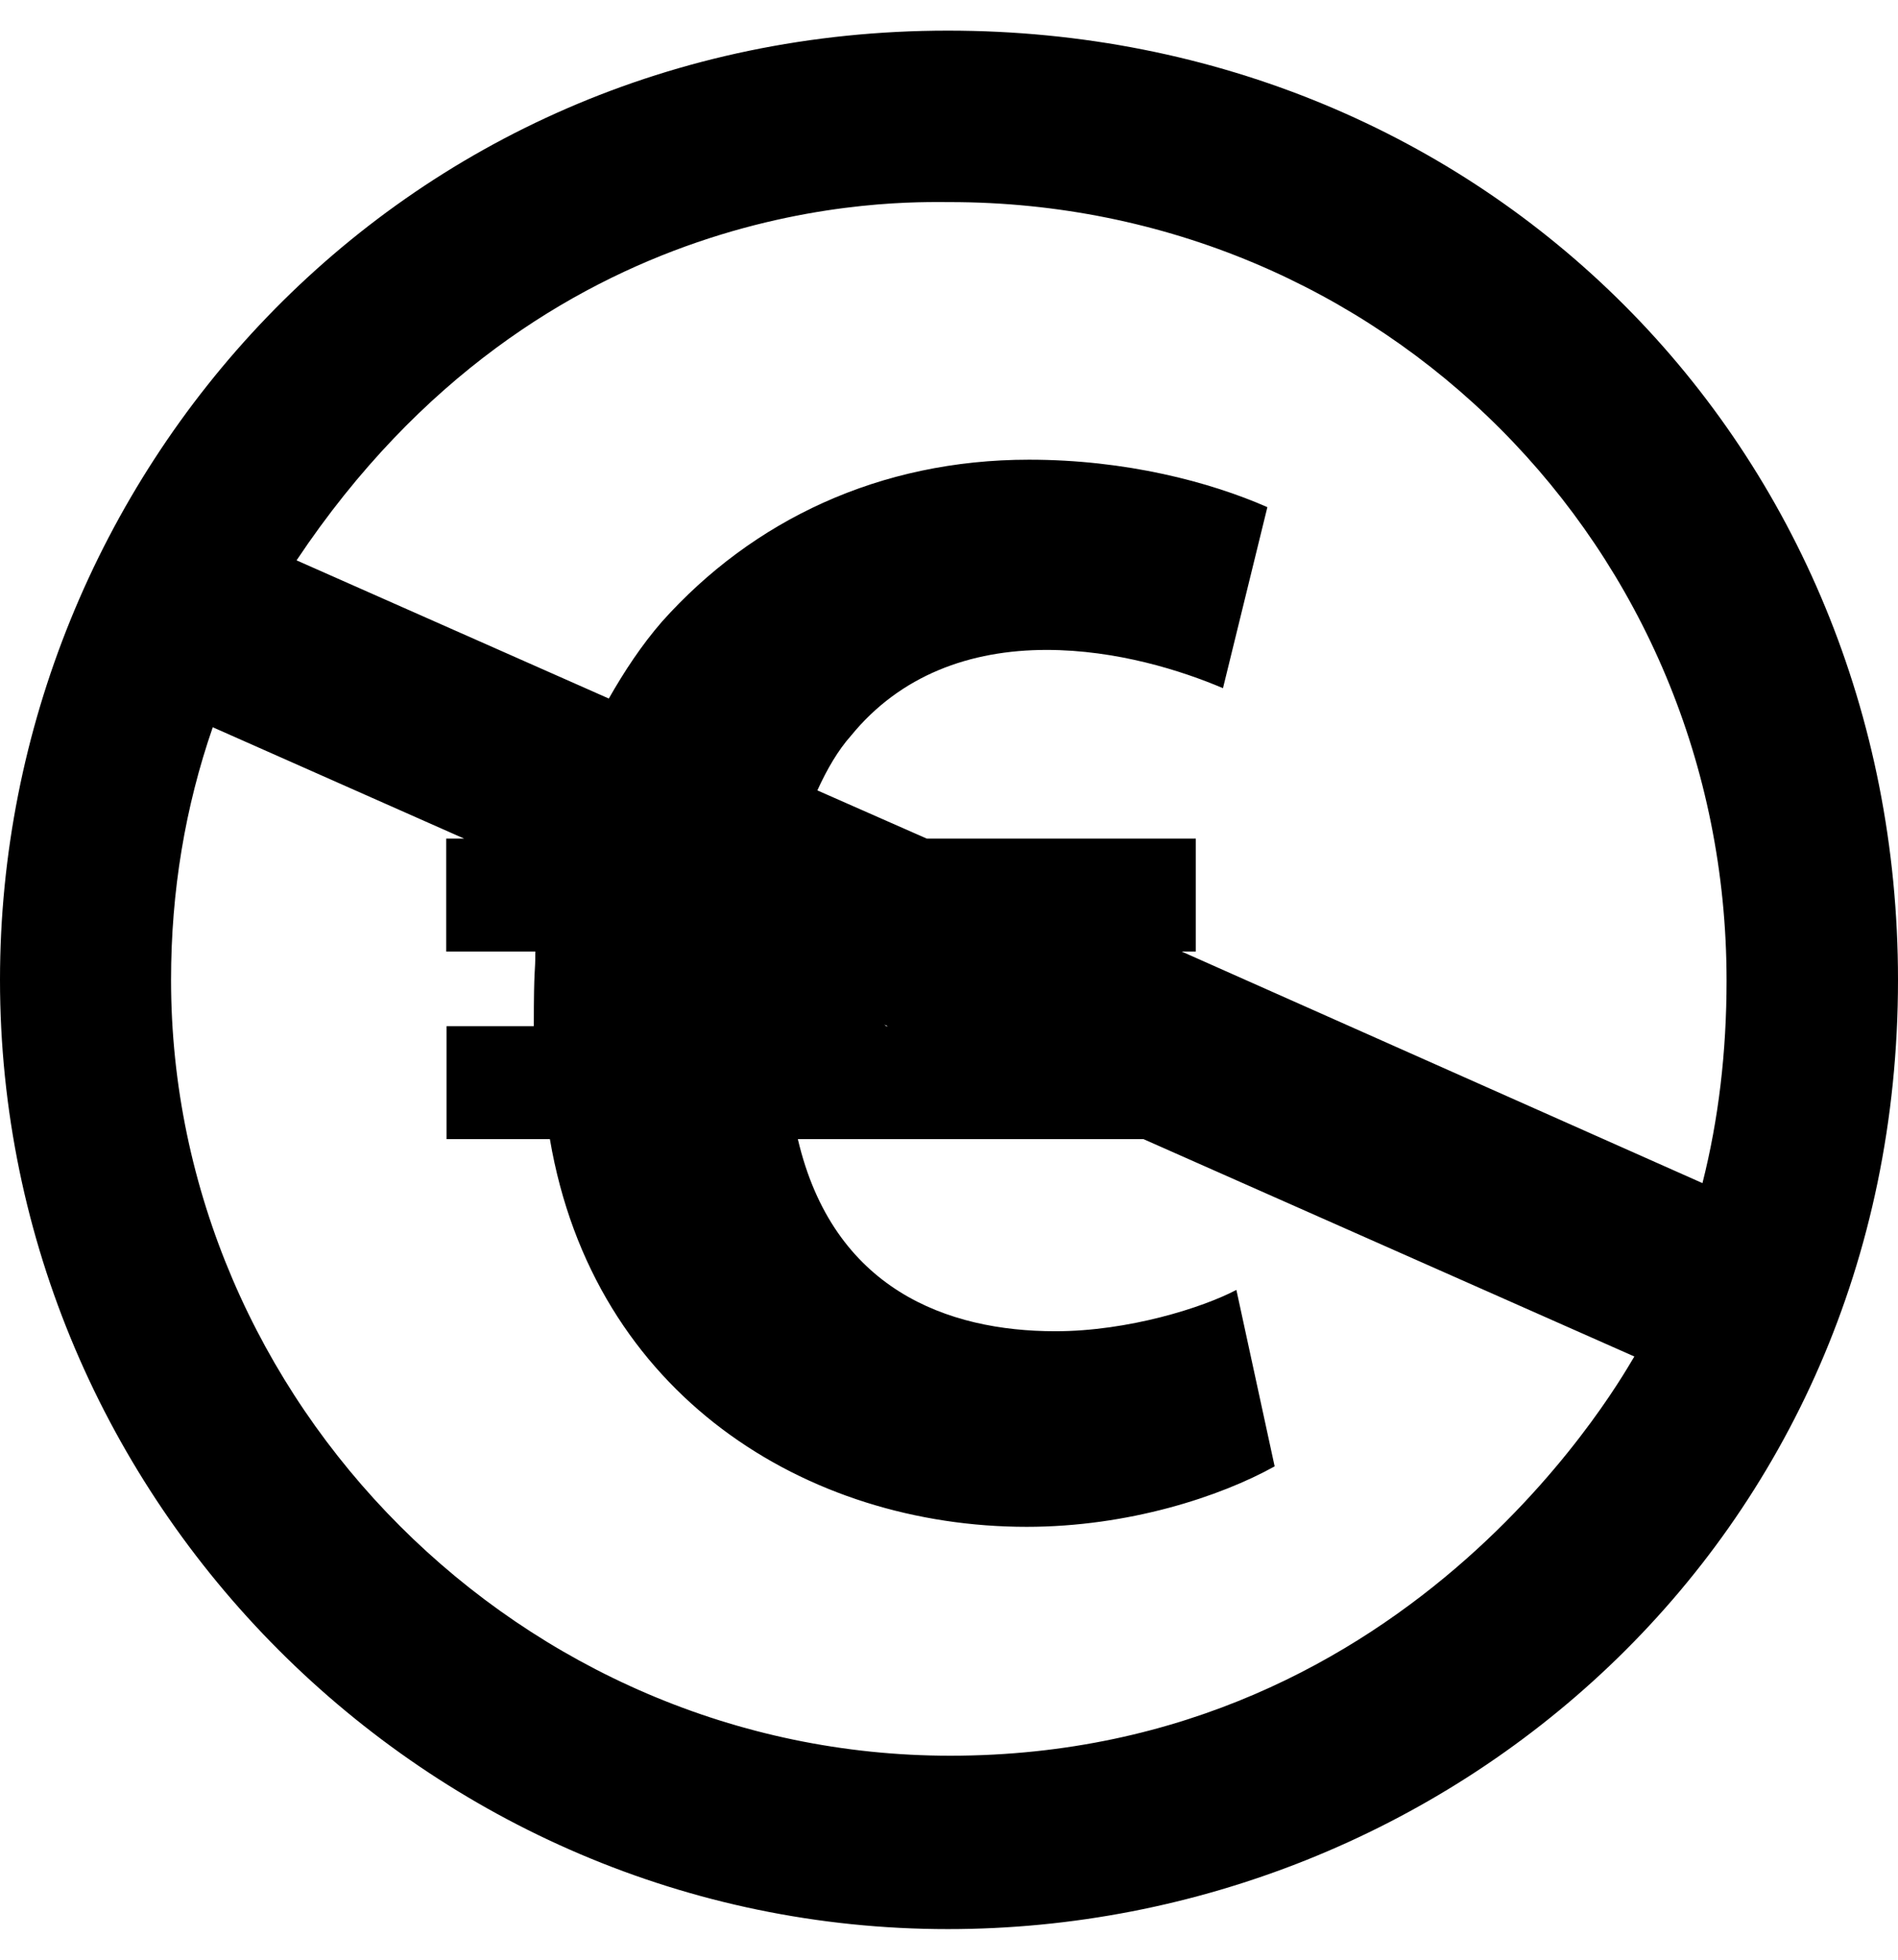
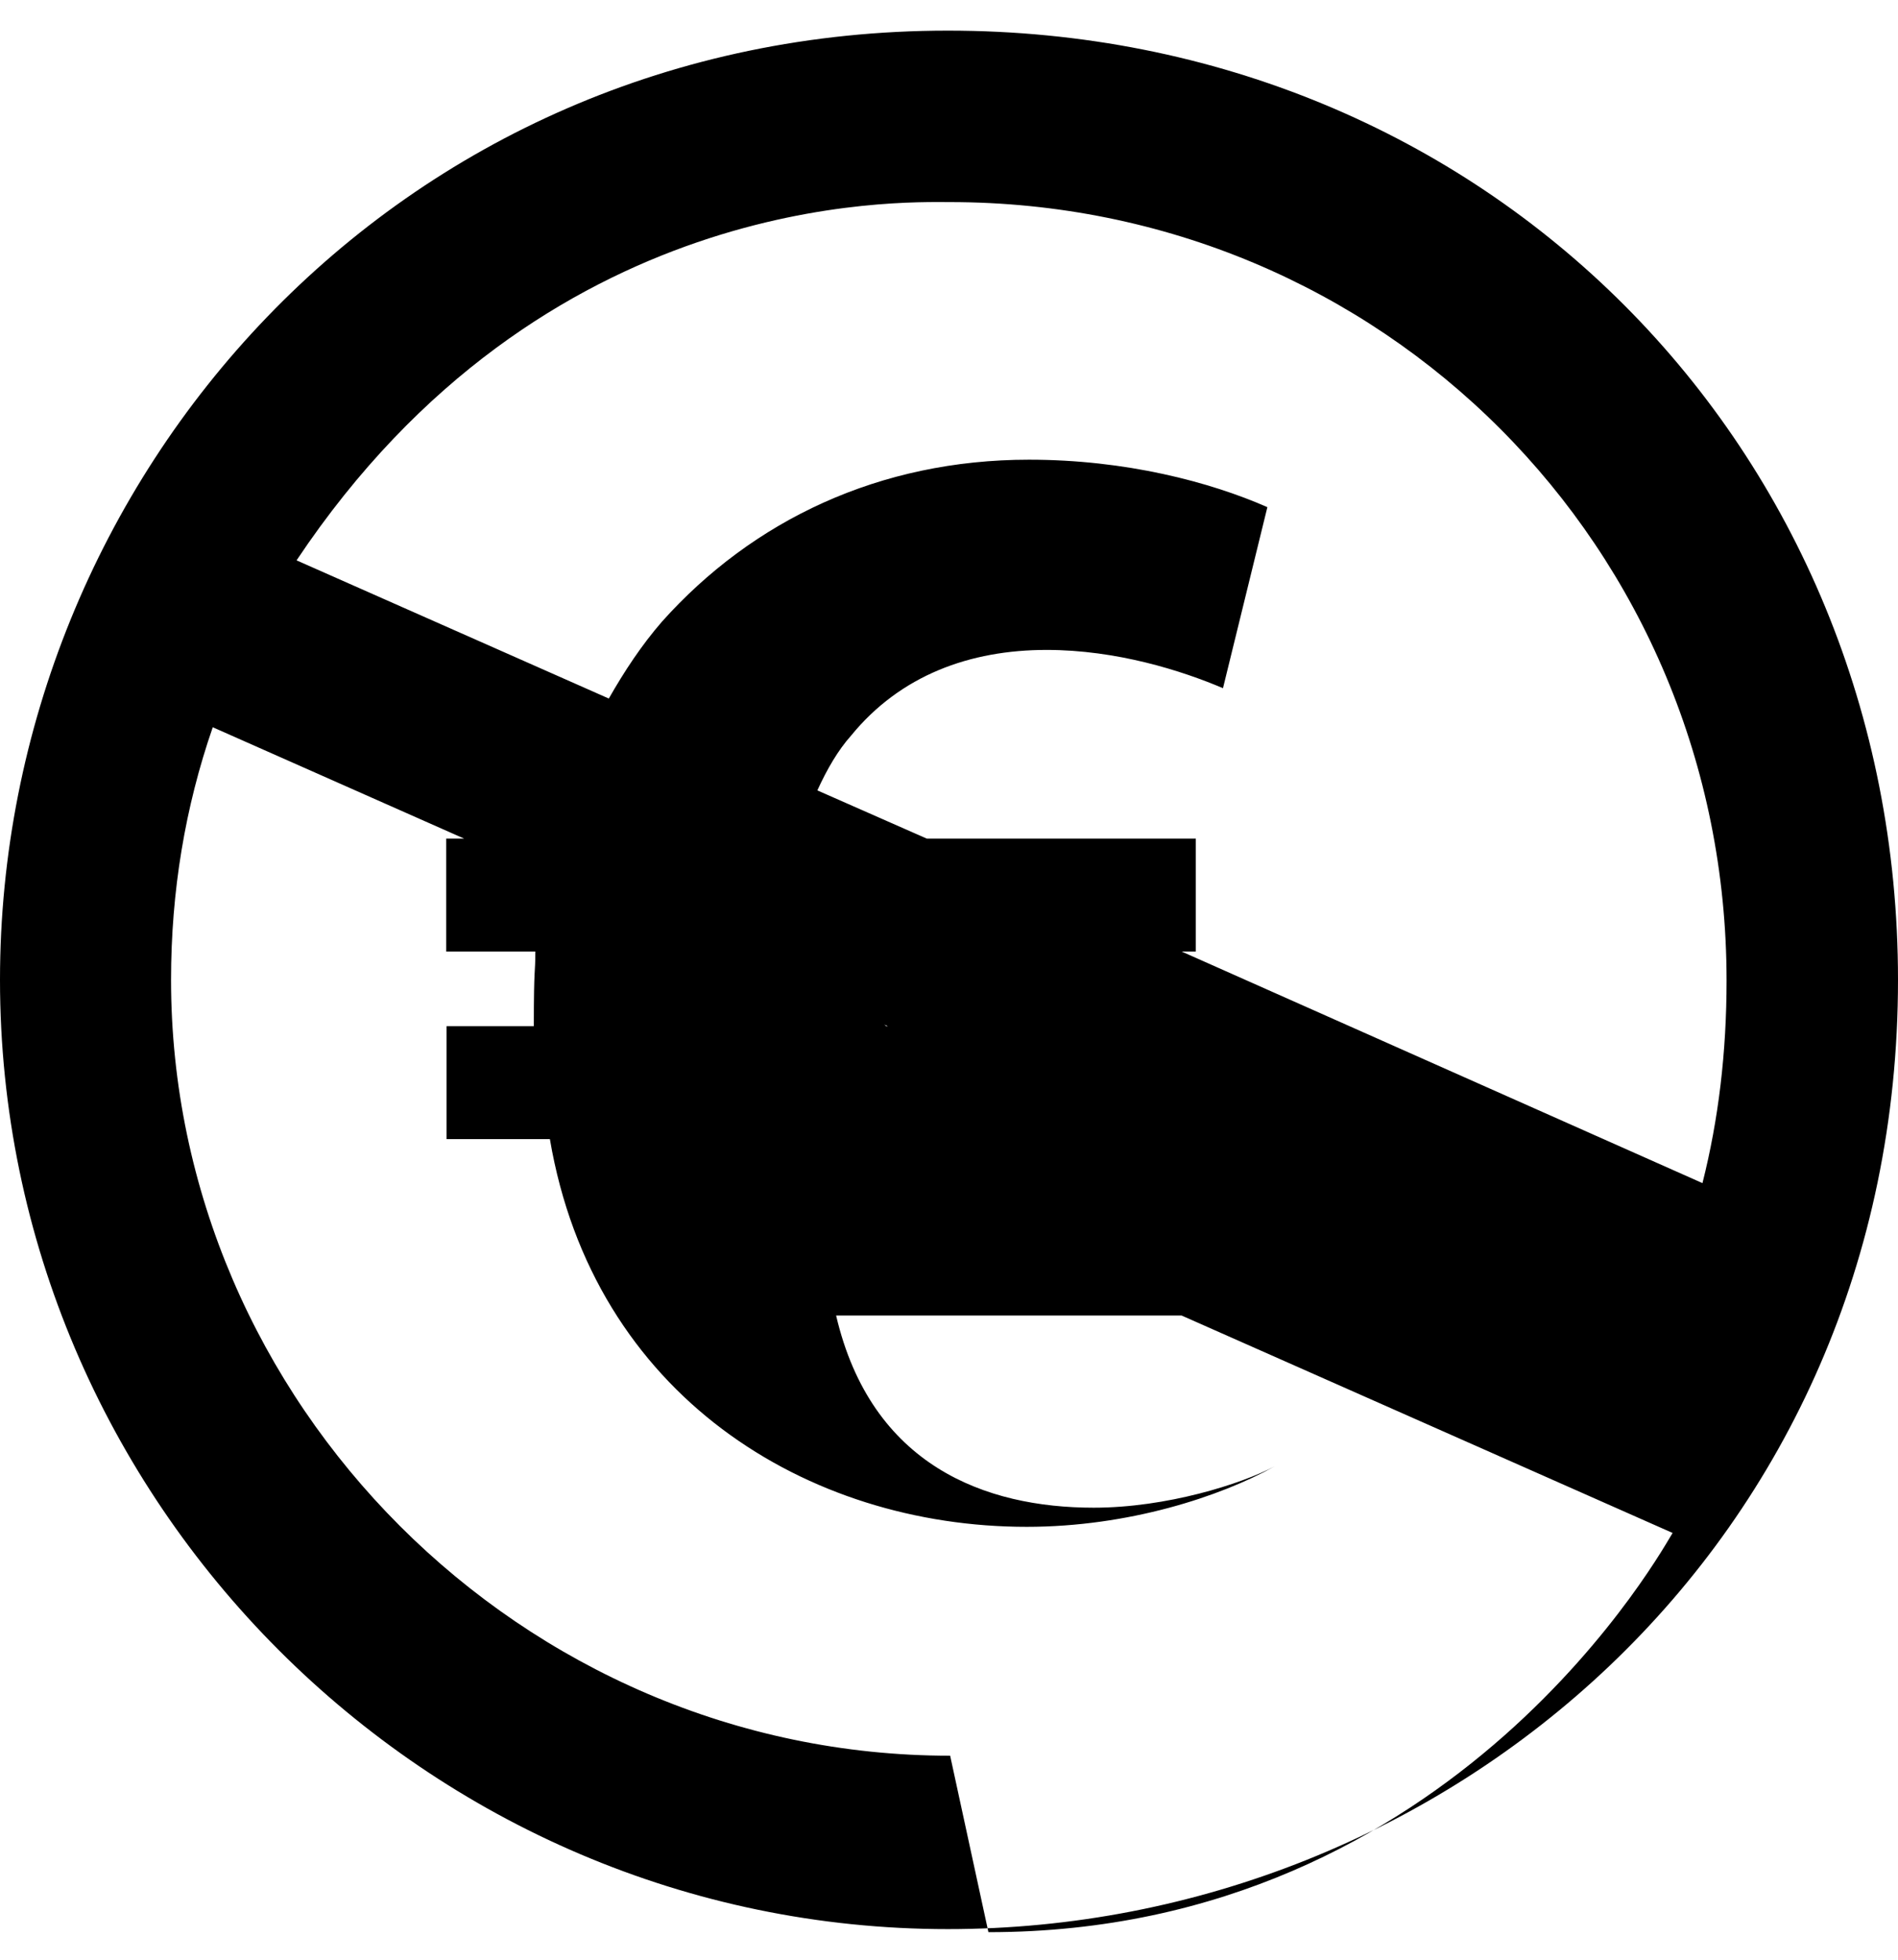
<svg xmlns="http://www.w3.org/2000/svg" viewBox="0 0 496 512">
-   <path d="M247.7 8C103.6 8 0 124.8 0 256c0 136.3 111.7 248 247.7 248C377.9 504 496 403.1 496 256 496 117 388.4 8 247.7 8zm.6 450.7c-112 0-203.6-92.5-203.6-202.7 0-23.2 3.7-45.2 10.9-66l65.7 29.1h-4.7v29.5h23.3c0 6.2-.4 3.2-.4 19.5h-22.8v29.5h27c11.4 67 67.2 101.3 124.6 101.3 26.6 0 50.6-7.9 64.8-15.8l-10-46.1c-8.7 4.6-28.2 10.8-47.3 10.8-28.2 0-58.1-10.9-67.3-50.2h90.3l128.3 56.8c-1.5 2.1-56.2 104.3-178.8 104.3zm-16.7-190.6l-.5-.4.9.4h-.4zm77.2-19.5h3.7v-29.5h-70.3l-28.6-12.6c2.5-5.5 5.4-10.5 8.8-14.3 12.9-15.8 31.1-22.4 51.1-22.4 18.3 0 35.3 5.4 46.1 10l11.6-47.3c-15-6.6-37-12.4-62.3-12.4-39 0-72.2 15.8-95.9 42.3-5.3 6.1-9.8 12.9-13.9 20.1l-81.6-36.1c64.6-96.8 157.7-93.6 170.7-93.6 113 0 203 90.2 203 203.4 0 18.7-2.1 36.3-6.3 52.9l-136.1-60.5z" />
+   <path d="M247.7 8C103.6 8 0 124.8 0 256c0 136.3 111.7 248 247.7 248C377.9 504 496 403.1 496 256 496 117 388.4 8 247.7 8zm.6 450.7c-112 0-203.6-92.5-203.6-202.7 0-23.2 3.7-45.2 10.9-66l65.7 29.1h-4.7v29.5h23.3c0 6.2-.4 3.2-.4 19.5h-22.8v29.5h27c11.4 67 67.2 101.3 124.6 101.3 26.6 0 50.6-7.9 64.8-15.8c-8.7 4.6-28.2 10.8-47.3 10.8-28.2 0-58.1-10.9-67.3-50.2h90.3l128.3 56.8c-1.5 2.1-56.2 104.3-178.8 104.3zm-16.7-190.6l-.5-.4.9.4h-.4zm77.2-19.5h3.7v-29.5h-70.3l-28.6-12.6c2.5-5.5 5.4-10.5 8.8-14.3 12.9-15.8 31.1-22.4 51.1-22.4 18.3 0 35.3 5.4 46.1 10l11.6-47.3c-15-6.6-37-12.4-62.3-12.4-39 0-72.2 15.8-95.9 42.3-5.3 6.1-9.8 12.9-13.9 20.1l-81.6-36.1c64.6-96.8 157.7-93.6 170.7-93.6 113 0 203 90.2 203 203.4 0 18.7-2.1 36.3-6.3 52.9l-136.1-60.5z" />
</svg>